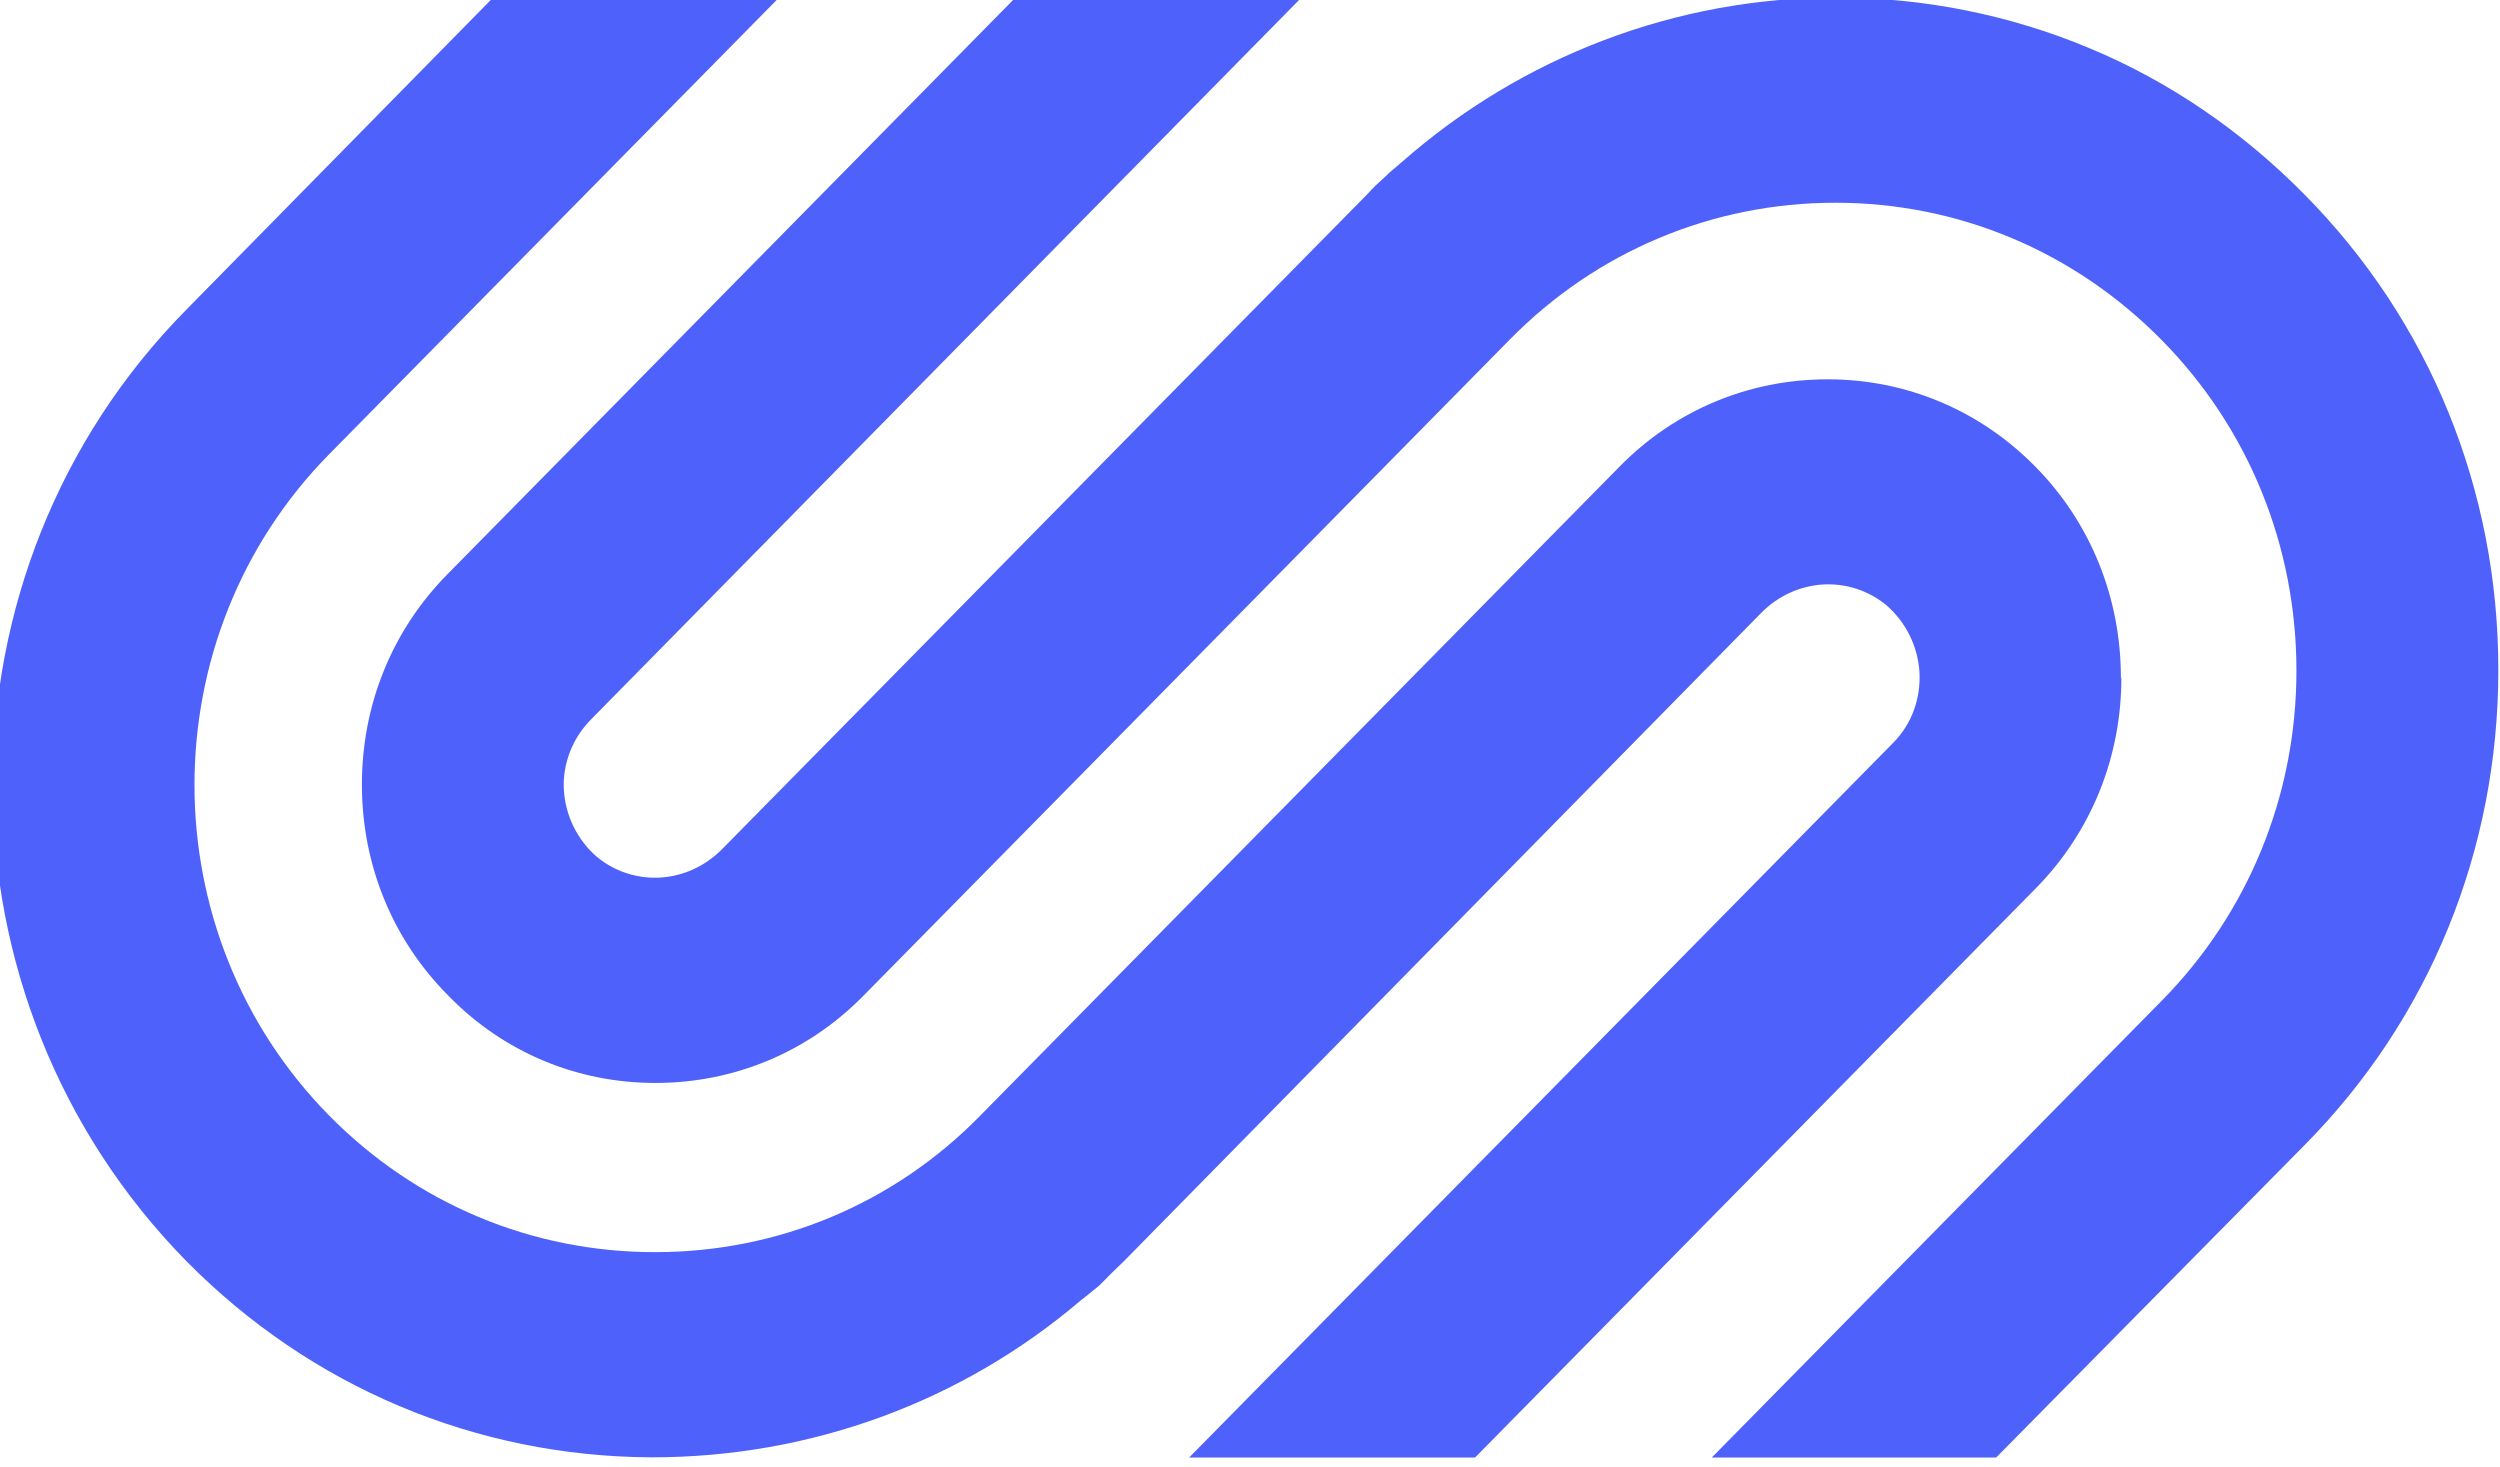
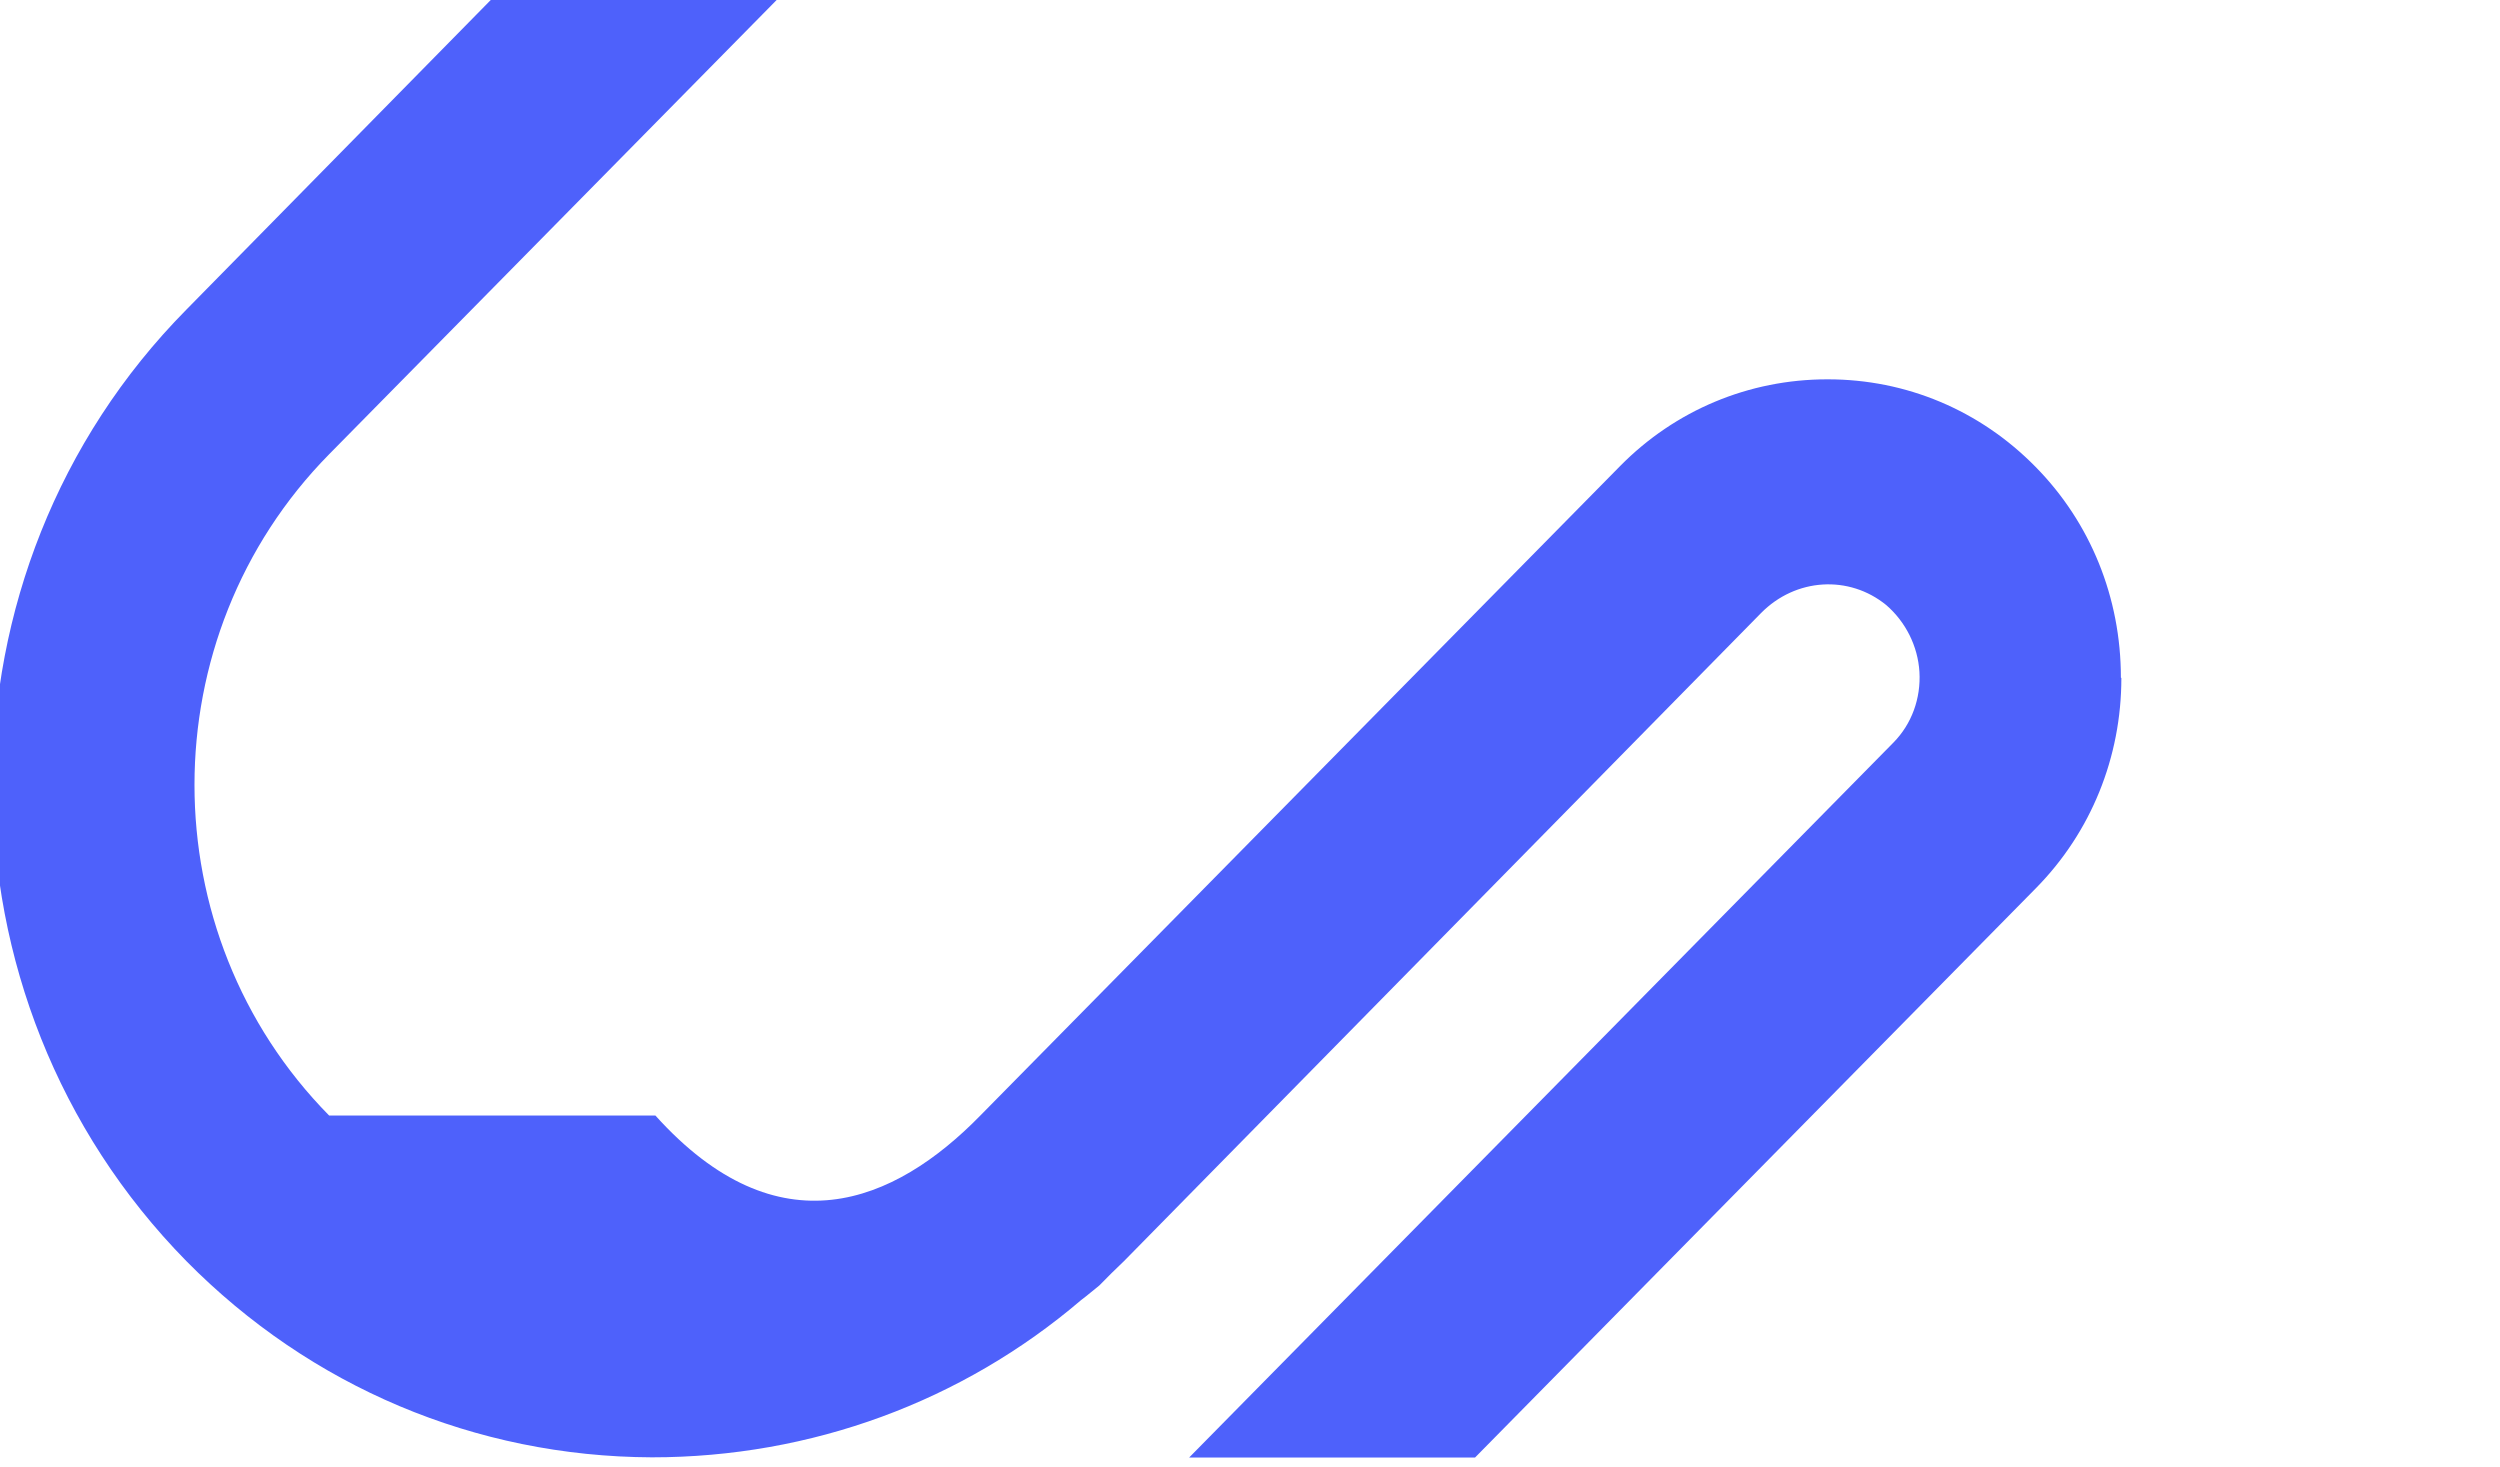
<svg xmlns="http://www.w3.org/2000/svg" width="75" height="44" viewBox="0 0 75 44" fill="none">
-   <path d="M63.641 20.338C63.641 22.72 62.73 24.968 61.081 26.642L44.251 43.726H35.674L56.805 22.275C57.35 21.721 57.63 20.952 57.583 20.155C57.536 19.386 57.171 18.657 56.586 18.151C55.475 17.246 53.873 17.334 52.829 18.394L33.719 37.834C33.459 38.077 33.22 38.32 32.981 38.563C32.808 38.698 32.635 38.853 32.435 39.001C28.871 42.046 24.337 43.72 19.556 43.72C14.256 43.699 9.309 41.6 5.592 37.834C-2.161 29.943 -2.161 17.138 5.592 9.288L14.802 -0.081H23.379L9.874 13.628C4.488 19.096 4.488 27.999 9.874 33.466C12.481 36.112 15.952 37.564 19.642 37.564H19.662C23.352 37.564 26.83 36.106 29.41 33.466L48.606 13.979C50.256 12.305 52.47 11.38 54.817 11.38H54.837C57.184 11.38 59.398 12.305 61.067 14.006C62.716 15.68 63.627 17.928 63.627 20.331" fill="#4E61FB" />
-   <path d="M74.95 20.095C74.95 25.495 72.889 30.564 69.132 34.358L59.883 43.727H51.352L64.856 30.018C67.443 27.392 68.893 23.869 68.893 20.122C68.893 16.376 67.456 12.846 64.856 10.207C62.23 7.54 58.752 6.082 55.062 6.082C51.372 6.082 47.894 7.54 45.294 10.186L25.885 29.89C24.236 31.564 22.022 32.488 19.674 32.488H19.654C17.307 32.488 15.093 31.564 13.444 29.863C11.775 28.189 10.857 25.941 10.857 23.538C10.857 21.135 11.768 18.907 13.417 17.233L30.466 -0.074H39.044L17.72 21.594C17.174 22.147 16.875 22.917 16.915 23.686C16.962 24.483 17.327 25.205 17.912 25.711C19.023 26.616 20.625 26.528 21.669 25.468L41.039 5.806C41.192 5.63 41.364 5.475 41.557 5.299C41.71 5.144 41.883 5.016 42.056 4.861C45.66 1.688 50.288 -0.074 55.082 -0.074C57.728 -0.074 60.315 0.453 62.682 1.445C65.069 2.437 67.263 3.936 69.132 5.833C72.889 9.626 74.95 14.695 74.95 20.095Z" fill="#4E61FB" />
+   <path d="M63.641 20.338C63.641 22.72 62.73 24.968 61.081 26.642L44.251 43.726H35.674L56.805 22.275C57.35 21.721 57.63 20.952 57.583 20.155C57.536 19.386 57.171 18.657 56.586 18.151C55.475 17.246 53.873 17.334 52.829 18.394L33.719 37.834C33.459 38.077 33.22 38.32 32.981 38.563C32.808 38.698 32.635 38.853 32.435 39.001C28.871 42.046 24.337 43.72 19.556 43.72C14.256 43.699 9.309 41.6 5.592 37.834C-2.161 29.943 -2.161 17.138 5.592 9.288L14.802 -0.081H23.379L9.874 13.628C4.488 19.096 4.488 27.999 9.874 33.466H19.662C23.352 37.564 26.83 36.106 29.41 33.466L48.606 13.979C50.256 12.305 52.47 11.38 54.817 11.38H54.837C57.184 11.38 59.398 12.305 61.067 14.006C62.716 15.68 63.627 17.928 63.627 20.331" fill="#4E61FB" />
</svg>